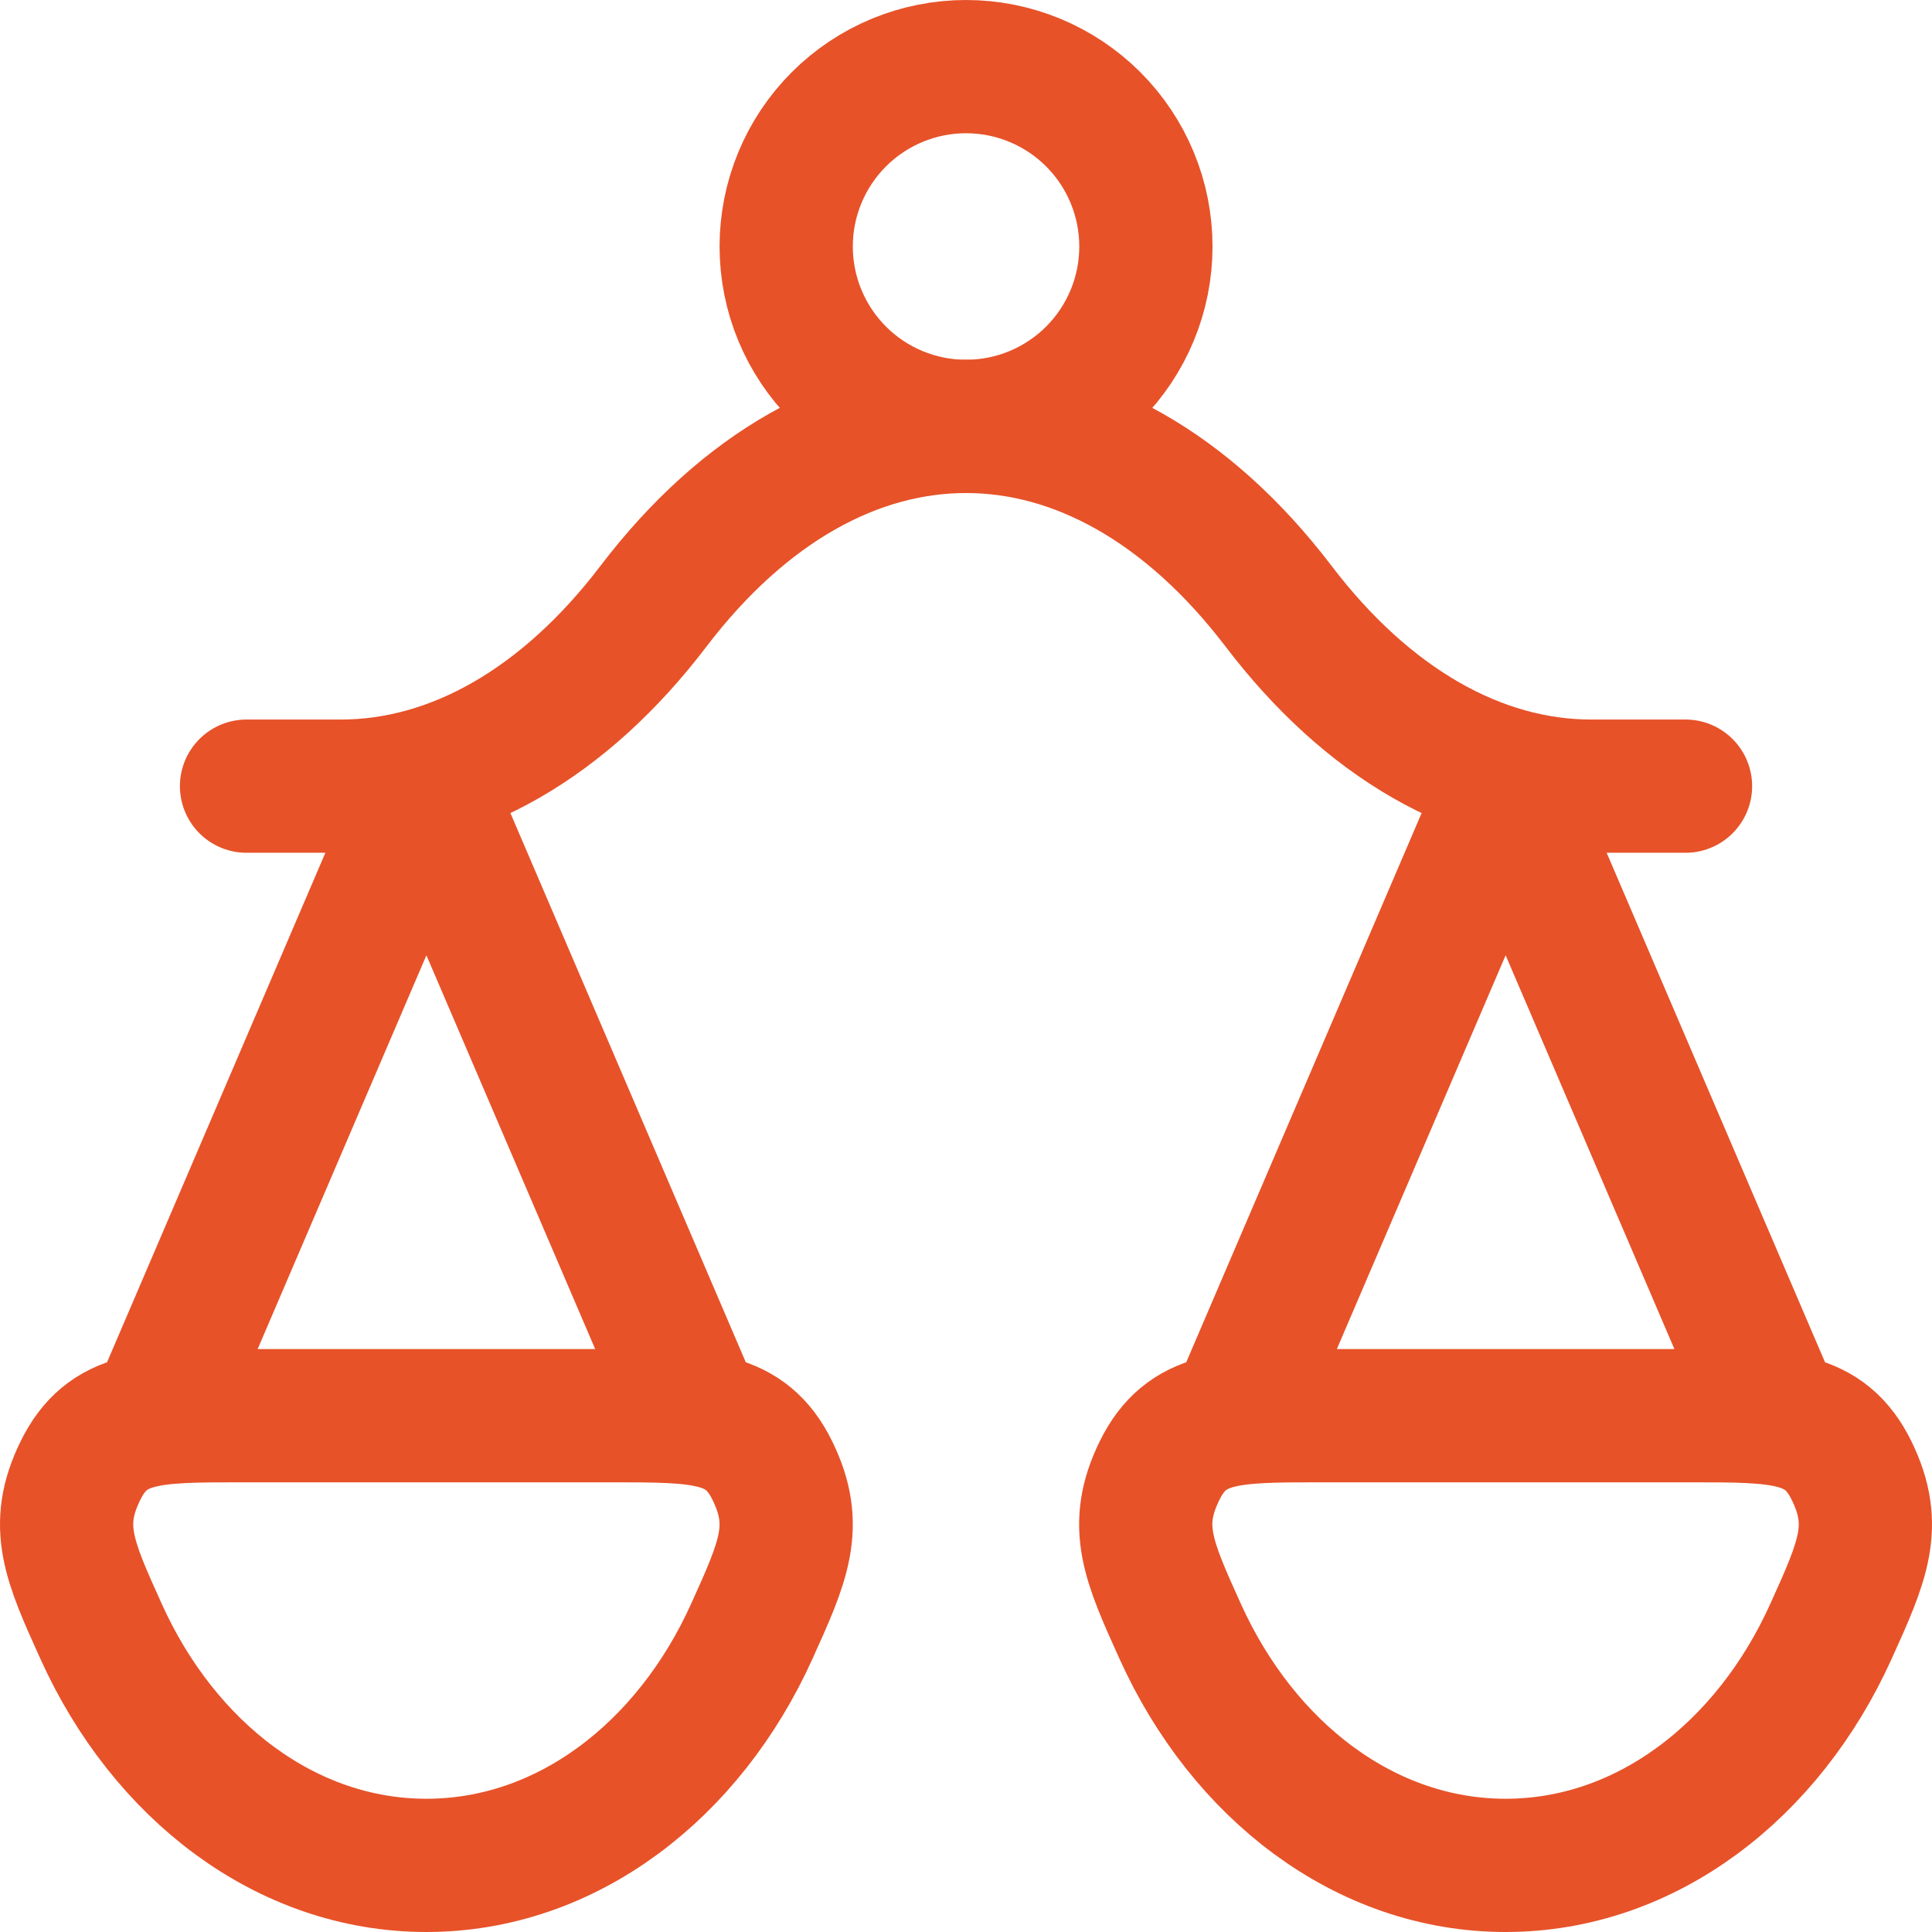
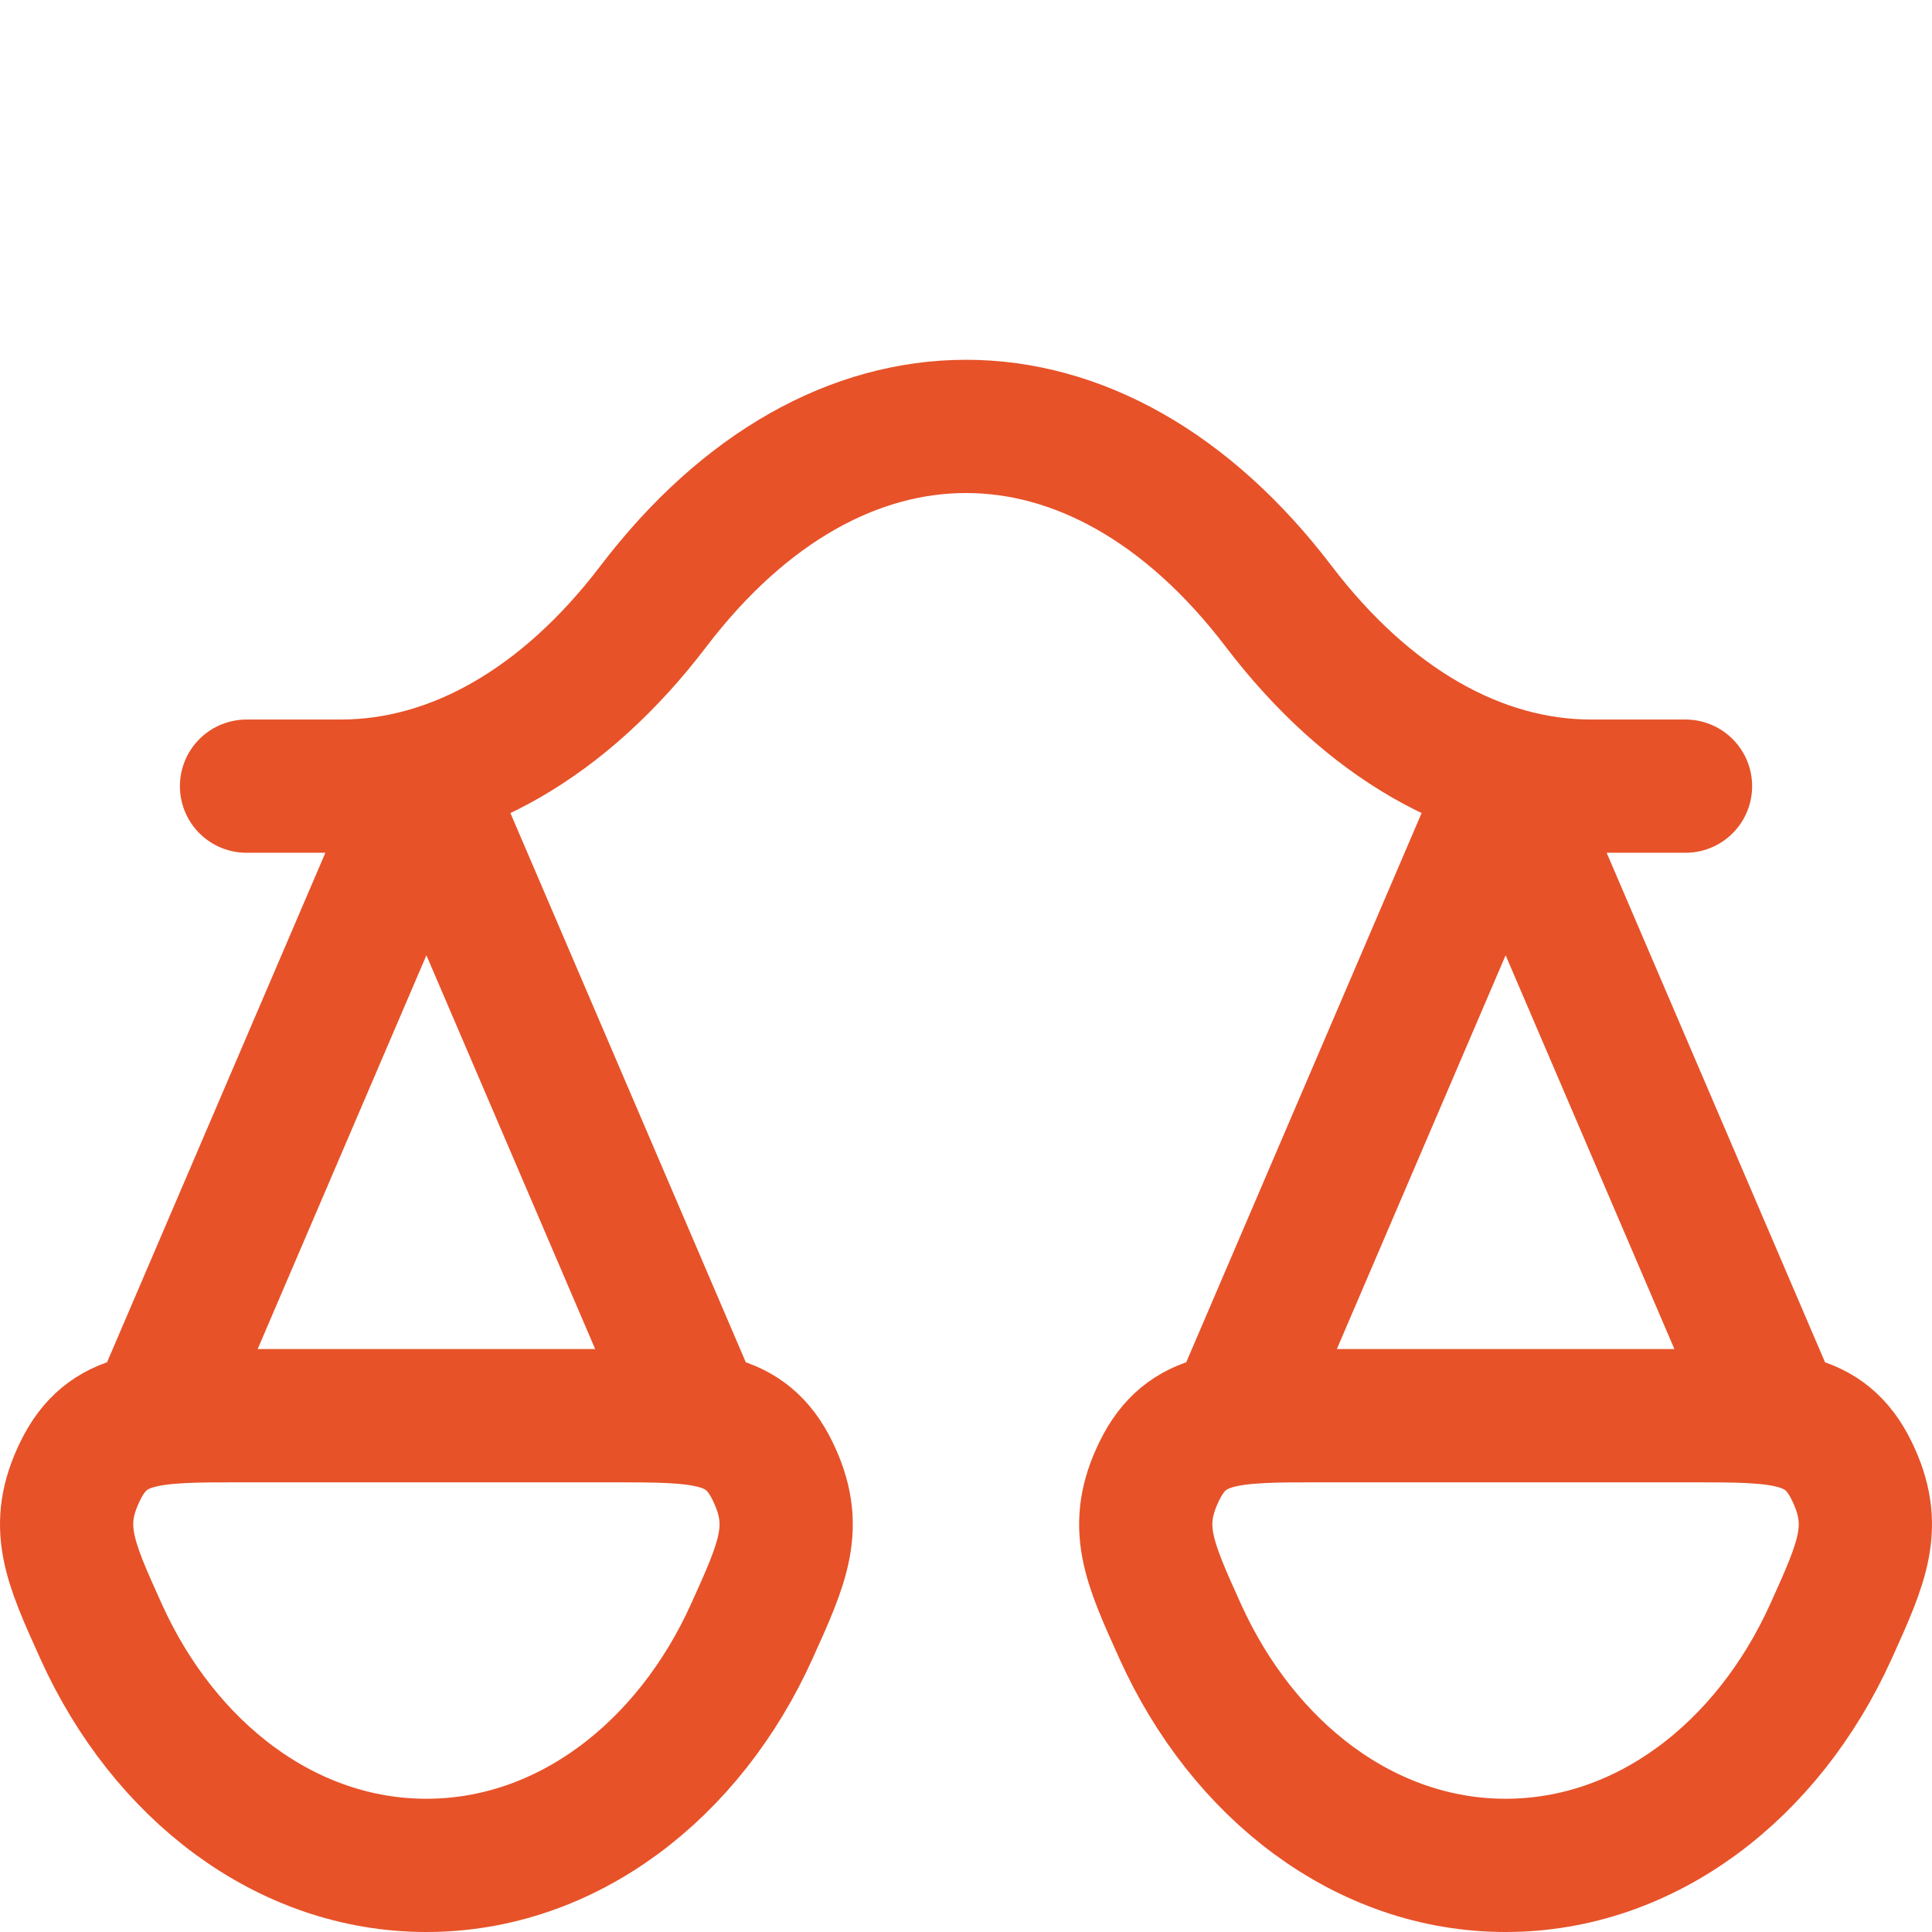
<svg xmlns="http://www.w3.org/2000/svg" width="58" height="58" viewBox="0 0 58 58" fill="none">
  <path d="M53.3 42.5L45.2 23.601L37.1 42.5M20.901 42.5L12.801 23.601L4.702 42.5M7.401 23.601H10.231C13.644 23.601 16.954 21.698 19.616 18.201C25.102 11.001 32.899 11.001 38.385 18.201C41.047 21.698 44.358 23.601 47.77 23.601H50.6M45.2 56C49.412 56 53.078 53.159 54.968 48.972C55.921 46.866 56.396 45.81 55.589 44.155C54.782 42.5 53.44 42.5 50.762 42.5H39.633C36.955 42.5 35.618 42.5 34.808 44.155C33.998 45.81 34.476 46.863 35.429 48.972C37.322 53.159 40.988 56 45.2 56ZM12.801 56C17.013 56 20.68 53.159 22.57 48.972C23.523 46.866 23.998 45.81 23.19 44.155C22.383 42.5 21.044 42.5 18.363 42.5H7.237C4.558 42.5 3.222 42.5 2.412 44.155C1.602 45.81 2.08 46.863 3.033 48.972C4.923 53.159 8.589 56 12.801 56Z" stroke="#E75229" stroke-width="4" stroke-linecap="round" stroke-linejoin="round" />
-   <path d="M34.401 7.4C34.401 8.832 33.832 10.205 32.82 11.218C31.807 12.231 30.433 12.8 29.001 12.8C27.569 12.8 26.196 12.231 25.183 11.218C24.171 10.205 23.602 8.832 23.602 7.4C23.602 5.968 24.171 4.594 25.183 3.582C26.196 2.569 27.569 2 29.001 2C30.433 2 31.807 2.569 32.82 3.582C33.832 4.594 34.401 5.968 34.401 7.4Z" stroke="#E75229" stroke-width="4" stroke-linecap="round" stroke-linejoin="round" />
</svg>